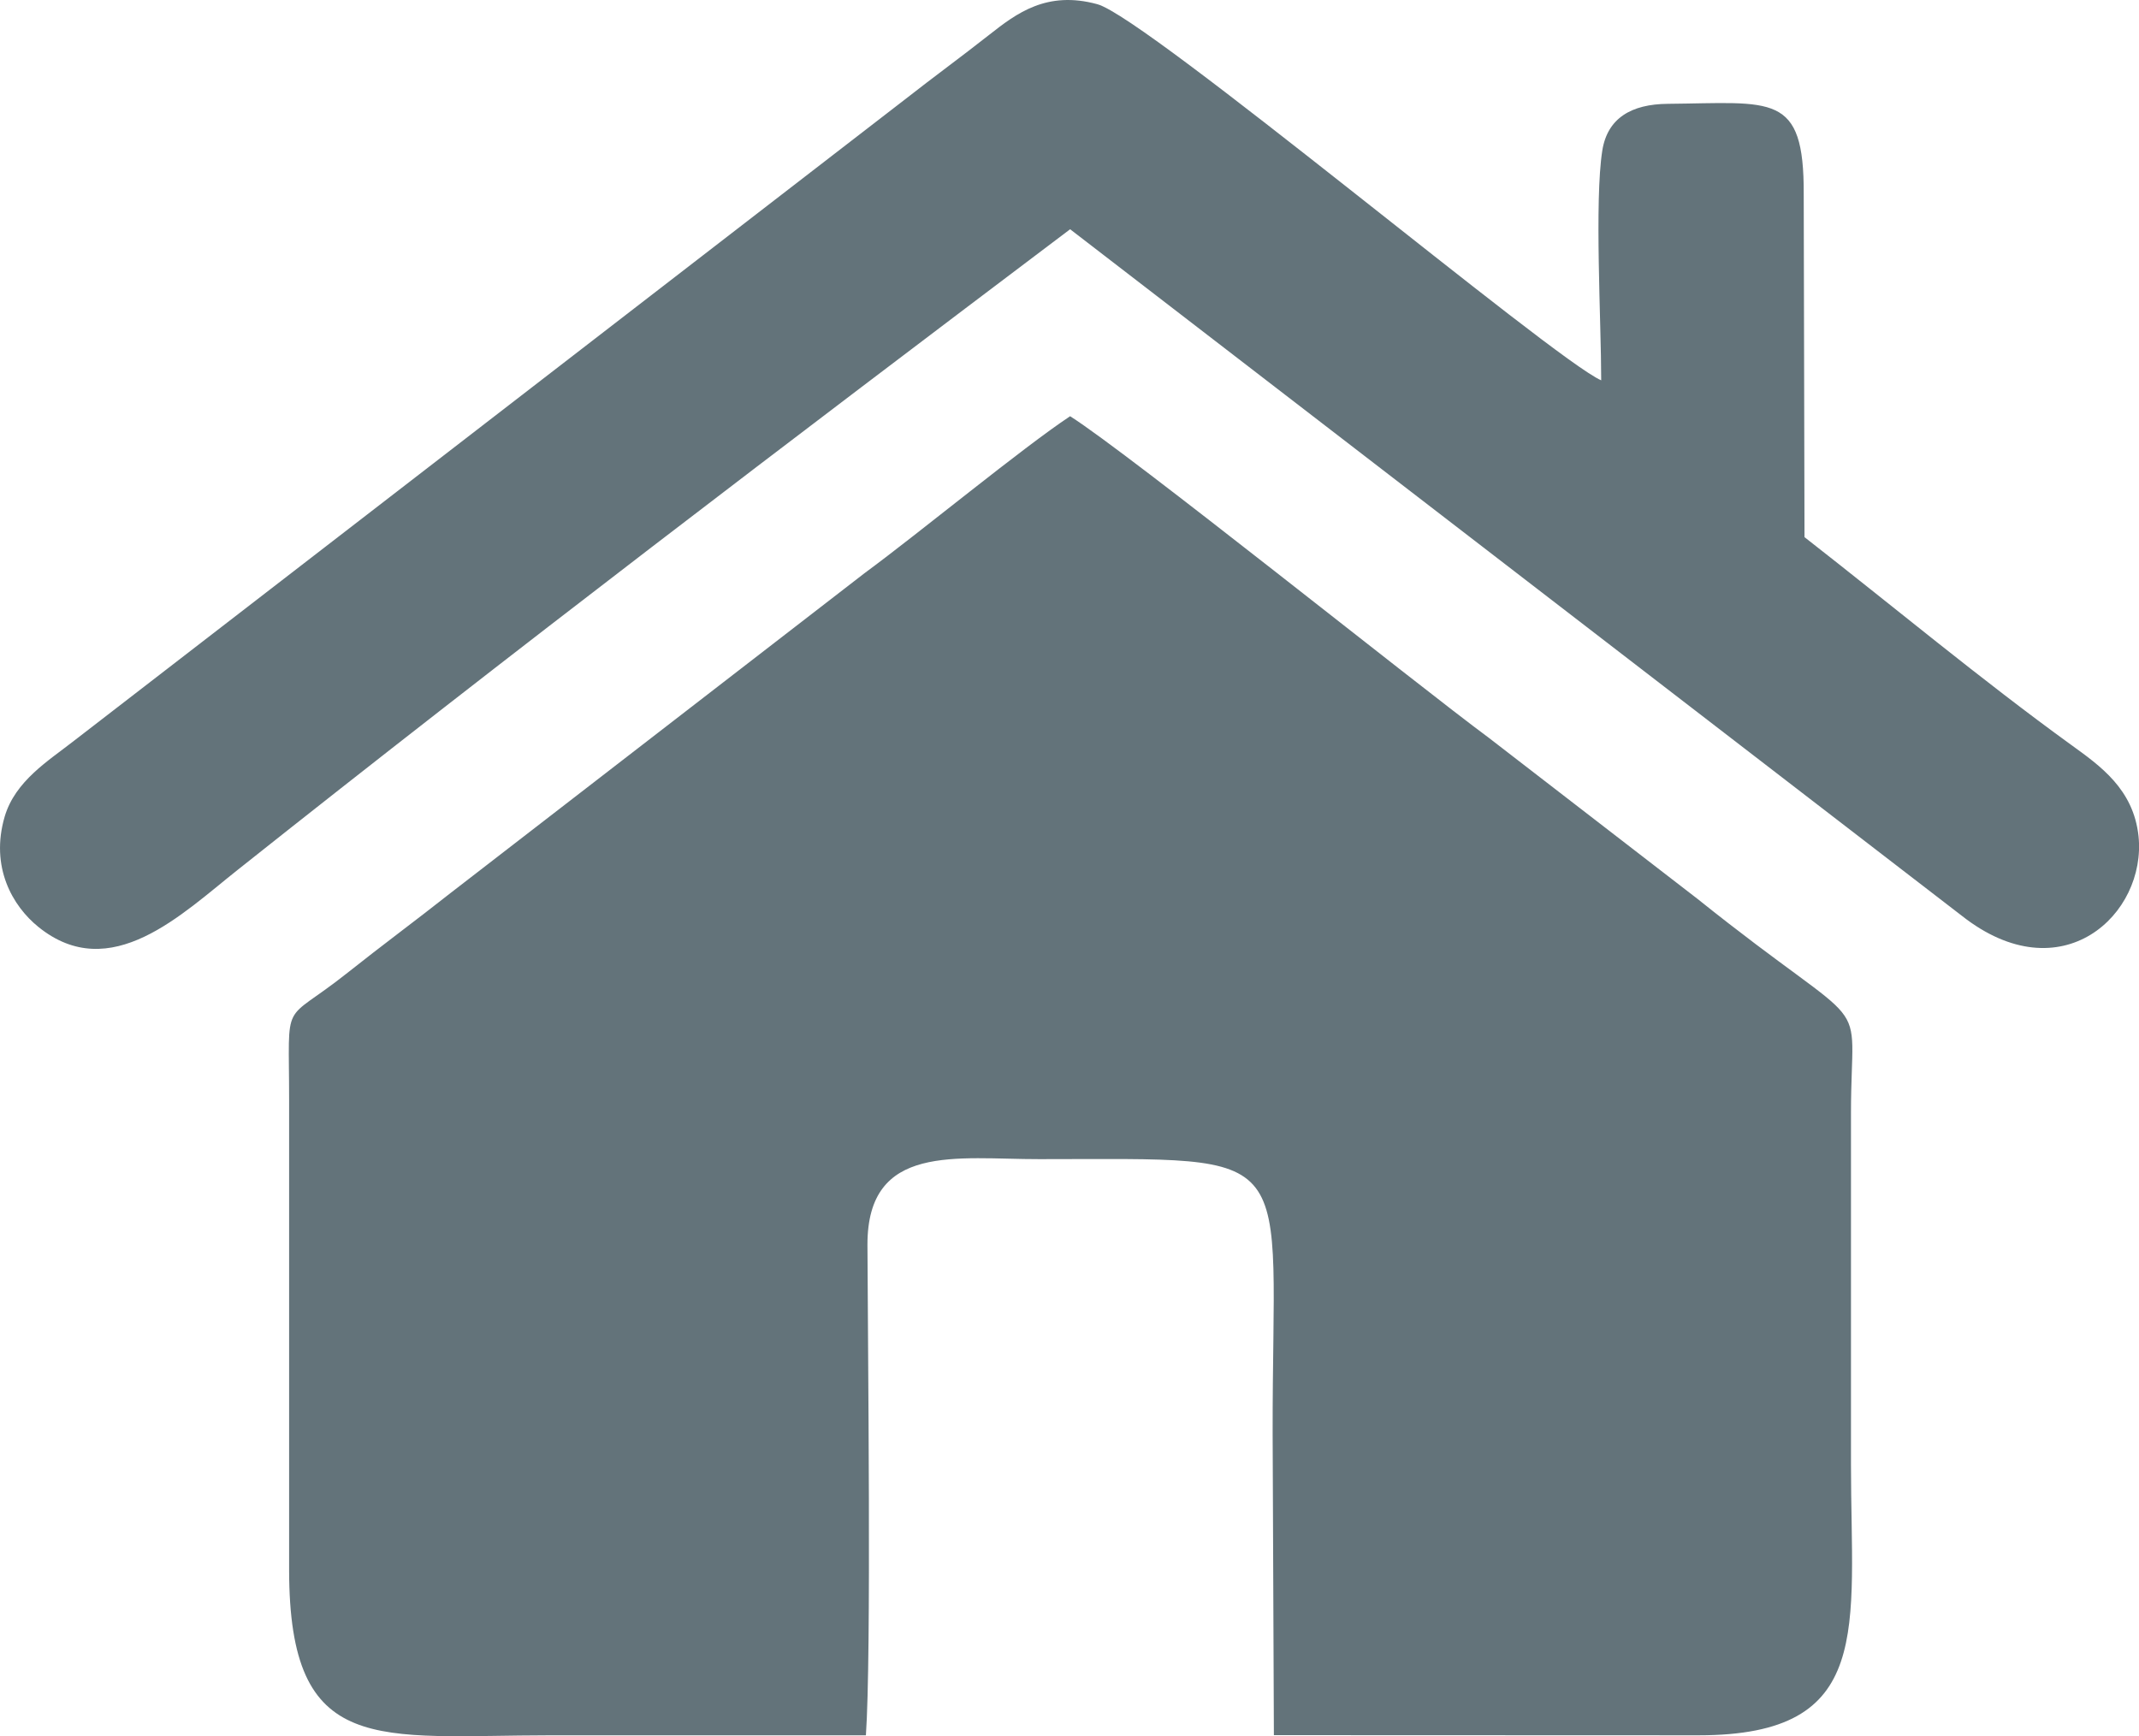
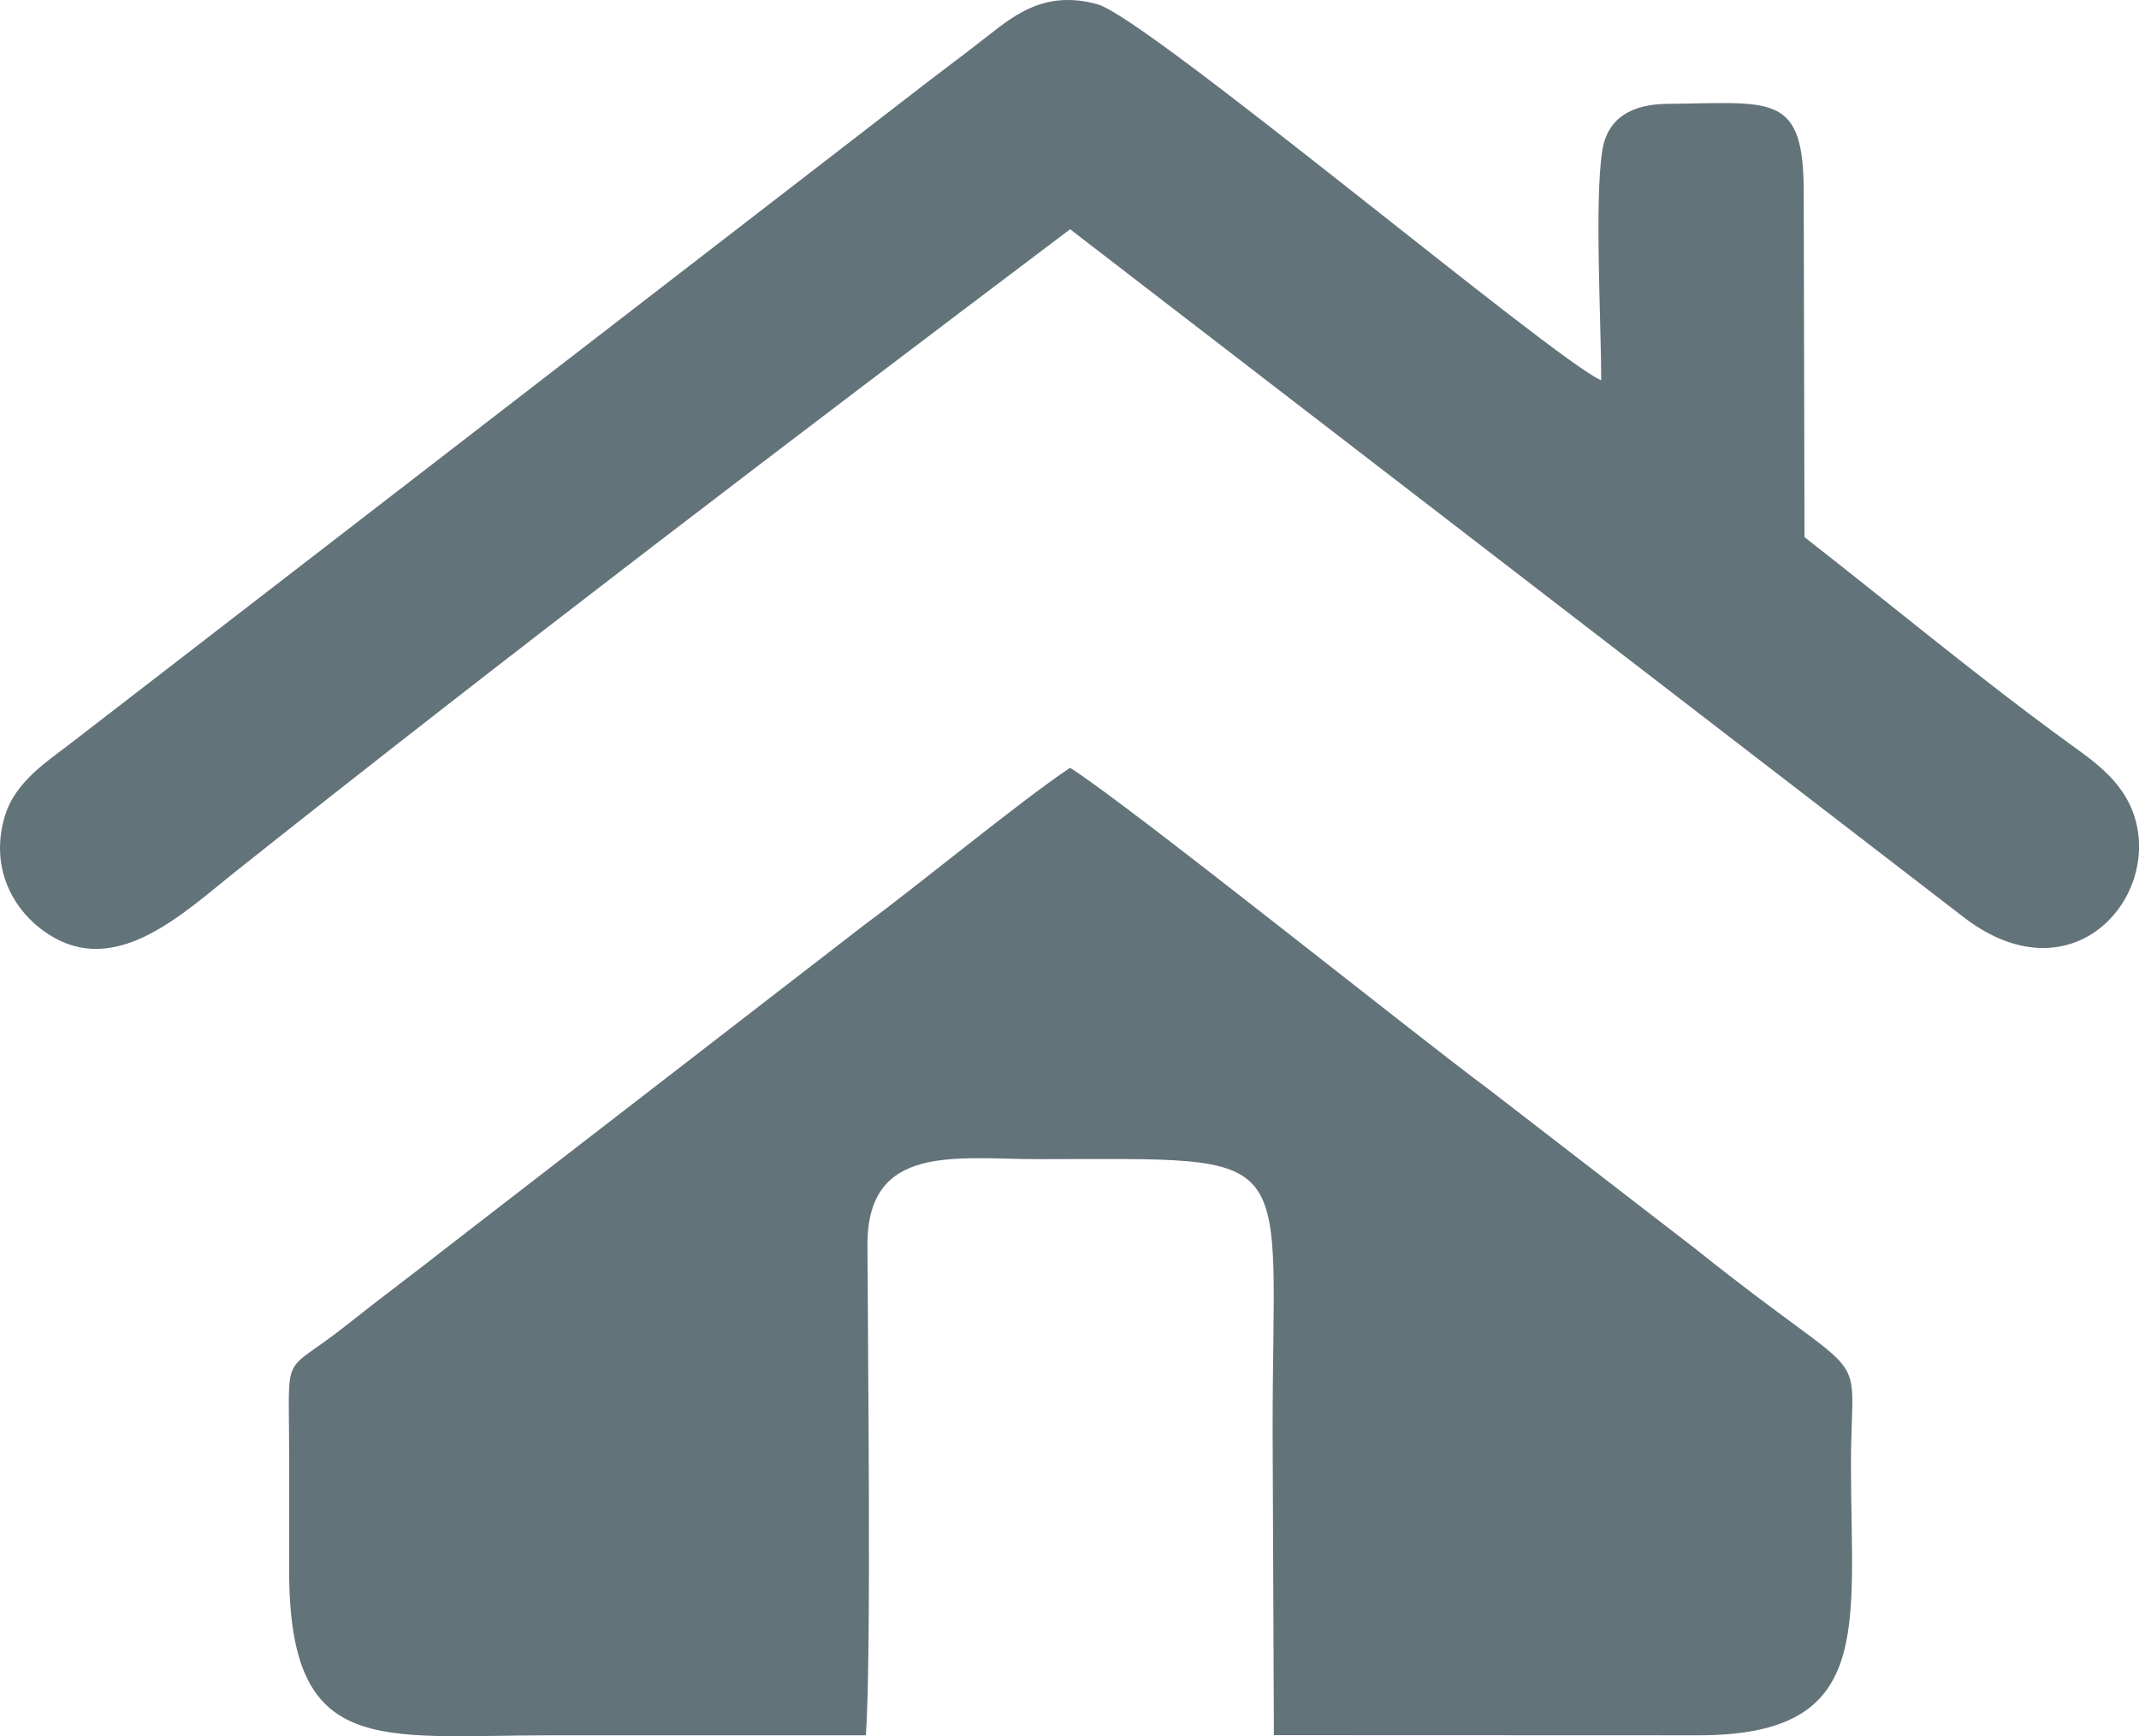
<svg xmlns="http://www.w3.org/2000/svg" xml:space="preserve" width="137.622mm" height="111.709mm" version="1.1" style="shape-rendering:geometricPrecision; text-rendering:geometricPrecision; image-rendering:optimizeQuality; fill-rule:evenodd; clip-rule:evenodd" viewBox="0 0 13762 11171">
  <defs>
    <style type="text/css">
   
    .fil0 {fill:#63737A}
   
  </style>
  </defs>
  <g id="Слой_x0020_1">
-     <path class="fil0" d="M1860 7076l0 3026c1,1209 566,1064 1687,1063l2024 0c36,-509 12,-2506 10,-3156 -1,-658 576,-550 1106,-551 1712,0 1498,-98 1501,1767l8 1939 2733 1c1134,0 980,-683 980,-1742l0 -2262c0,-824 171,-450 -988,-1378l-1341 -1035c-462,-341 -2316,-1830 -2695,-2070 -308,204 -963,745 -1323,1010l-2665 2059c-224,177 -439,335 -669,518 -420,333 -368,138 -368,811zm5025 -5601l5737 4417c642,506 1190,-10 1137,-513 -33,-302 -246,-451 -434,-587 -576,-417 -1151,-896 -1715,-1336l-5 -2206c3,-659 -200,-588 -875,-582 -234,2 -388,92 -421,301 -51,324 -7,1105 -7,1478 -308,-134 -2922,-2333 -3242,-2420 -325,-89 -520,59 -693,195 -188,148 -355,269 -545,418l-5347 4127c-162,127 -377,257 -445,487 -95,325 51,576 217,710 464,375 924,-84 1283,-368 1758,-1397 3562,-2768 5355,-4121z" />
+     <path class="fil0" d="M1860 7076l0 3026c1,1209 566,1064 1687,1063l2024 0c36,-509 12,-2506 10,-3156 -1,-658 576,-550 1106,-551 1712,0 1498,-98 1501,1767l8 1939 2733 1c1134,0 980,-683 980,-1742c0,-824 171,-450 -988,-1378l-1341 -1035c-462,-341 -2316,-1830 -2695,-2070 -308,204 -963,745 -1323,1010l-2665 2059c-224,177 -439,335 -669,518 -420,333 -368,138 -368,811zm5025 -5601l5737 4417c642,506 1190,-10 1137,-513 -33,-302 -246,-451 -434,-587 -576,-417 -1151,-896 -1715,-1336l-5 -2206c3,-659 -200,-588 -875,-582 -234,2 -388,92 -421,301 -51,324 -7,1105 -7,1478 -308,-134 -2922,-2333 -3242,-2420 -325,-89 -520,59 -693,195 -188,148 -355,269 -545,418l-5347 4127c-162,127 -377,257 -445,487 -95,325 51,576 217,710 464,375 924,-84 1283,-368 1758,-1397 3562,-2768 5355,-4121z" />
  </g>
</svg>